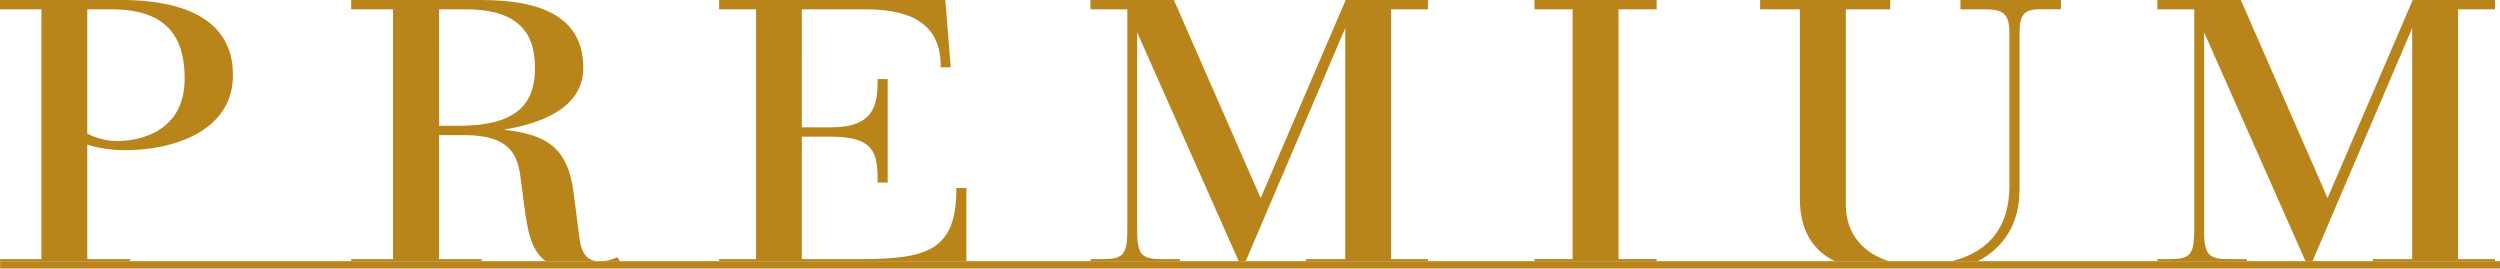
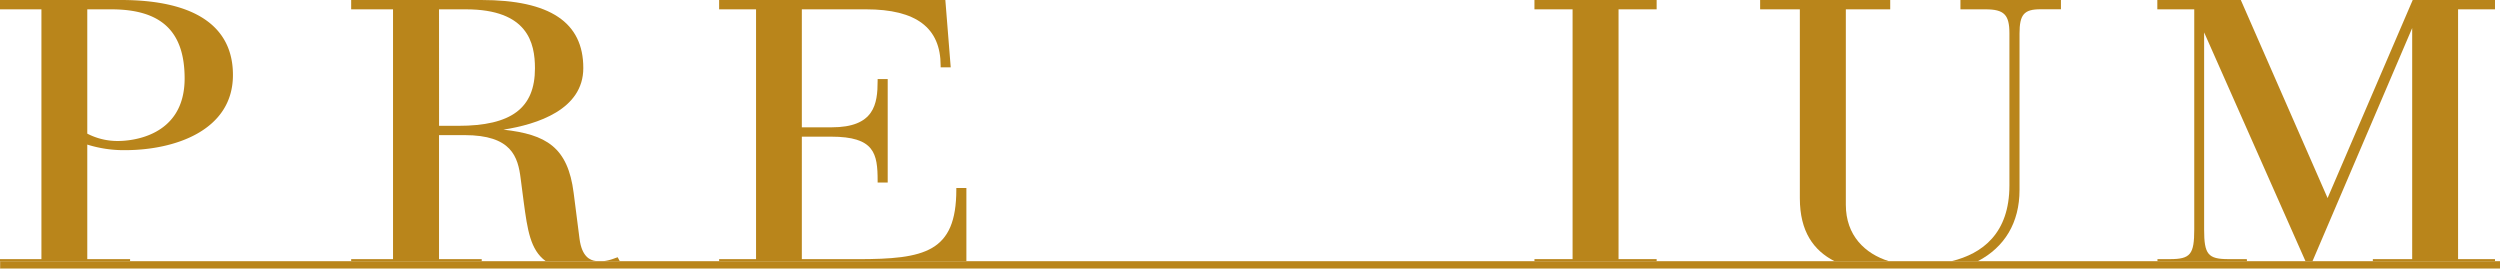
<svg xmlns="http://www.w3.org/2000/svg" viewBox="0 0 744.73 80">
  <defs>
    <style>.cls-1{fill:#b9851b;}.cls-2{fill:none;}</style>
  </defs>
  <title>logo-premium</title>
  <g id="レイヤー_2" data-name="レイヤー 2">
    <g id="レイヤー_1-2" data-name="レイヤー 1">
      <rect class="cls-1" x="0.05" y="77.81" width="744.68" height="2.19" />
      <polygon class="cls-2" points="718.57 77.19 718.57 8.36 688.88 77.81 706.85 77.81 706.85 77.19 718.57 77.19" />
      <path class="cls-2" d="M338.75,68.37c0,7.42,1.16,8.82,7.25,8.82h5.48v.62H369L338.75,9.65Z" />
      <path class="cls-2" d="M656.59,68.37c0,7.42,1.16,8.82,7.24,8.82h5.48v.62h17.48L656.59,9.65Z" />
      <path class="cls-2" d="M156,60.31l-.91-7c-.81-6.6-2.77-13-16.72-13h-7.61V77.19H143.5v.62h19C158,74.5,157.12,68.45,156,60.31Z" />
      <polygon class="cls-2" points="400.74 77.19 400.74 8.36 371.05 77.81 389.02 77.81 389.02 77.19 400.74 77.19" />
-       <path class="cls-2" d="M159.35,20.35c0-7.55-2.14-17.57-20.58-17.57h-8v34.7h5.74C152.31,37.48,159.35,32.2,159.35,20.35Z" />
      <path class="cls-2" d="M55,23.38c0-14-6.93-20.6-21.83-20.6H26v37A19.57,19.57,0,0,0,35.15,42C38.46,42,55,41.07,55,23.38Z" />
      <path class="cls-1" d="M38.75,77.81v-.62H26V43.07a36.4,36.4,0,0,0,11.23,1.66c14.83,0,32.16-5.85,32.16-22.36C69.43,7.73,57.87,0,36,0H0V2.78H12.34V77.19H0V80H.05V77.81ZM26,2.78h7.11C48.05,2.78,55,9.33,55,23.38,55,41.07,38.46,42,35.15,42A19.57,19.57,0,0,1,26,39.81Z" />
      <path class="cls-1" d="M143.5,77.19H130.78V40.25h7.61c14,0,15.91,6.43,16.72,13l.91,7c1.1,8.14,1.95,14.19,6.5,17.5h15c-1.73-.2-4.18-1.25-4.88-6.58l-1.75-13.68c-1.73-13.7-8.2-17.44-20.93-18.87,10.12-1.58,23.8-6,23.8-18.33C173.79,6.66,163.84,0,143.37,0H104.61V2.78h12.47V77.19H104.61v.62H143.5ZM130.78,2.78h8c18.44,0,20.58,10,20.58,17.57,0,11.85-7,17.13-22.83,17.13h-5.74Z" />
      <path class="cls-1" d="M184,76.63l-.75.26a13.89,13.89,0,0,1-3.62.92h5Z" />
      <path class="cls-1" d="M287.88,56h-3v.49c0,18.67-9.42,20.71-29.42,20.71h-16.6V40.71h8.73c12.92,0,13.85,5,13.85,13.19v.48h3V23.55h-3v.51c0,7-1,13.87-13.72,13.87h-8.86V2.78H258c14.94,0,22.21,5.5,22.21,16.78v.49h3L281.61,0H214.22V2.78h11V77.19h-11v.62h73.66Z" />
-       <path class="cls-1" d="M351.48,77.19H346c-6.09,0-7.25-1.4-7.25-8.82V9.65L369,77.81h2.09L400.74,8.36V77.19H389v.62h36.38v-.62h-11V2.78h11V0h-24.5L375.54,59,349.69,0H324.82V2.78h11V68.37c0,7.42-1.16,8.82-7.24,8.82h-3.73v.62h26.66Z" />
      <polygon class="cls-1" points="493.5 77.19 482.15 77.19 482.15 2.78 493.5 2.78 493.5 0 457.1 0 457.1 2.78 468.46 2.78 468.46 77.19 457.1 77.19 457.1 77.81 493.5 77.81 493.5 77.19" />
      <path class="cls-1" d="M549.86,61V2.78h13.22V0H524.33V2.78h11.83V59.07c0,9.88,4.07,15.53,10.34,18.74h16.2C555.55,75.58,549.86,70.15,549.86,61Z" />
      <path class="cls-1" d="M601.6,56.6V10c0-5.68,1.34-7.24,6.24-7.24h6.1V0H584V2.78h7.48c5.52,0,7.11,1.6,7.11,7.13V55.24c0,14.25-8,20.31-17.26,22.57h7.84C597.16,73.64,601.6,66.34,601.6,56.6Z" />
      <path class="cls-1" d="M669.31,77.19h-5.48c-6.08,0-7.24-1.4-7.24-8.82V9.65l30.2,68.16h2.08l29.7-69.45V77.19H706.85v.62h36.39v-.62h-11V2.78h11V0H718.73L693.37,59,667.52,0H642.65V2.78h11V68.37c0,7.42-1.14,8.82-7.23,8.82h-3.73v.62h26.66Z" />
    </g>
  </g>
</svg>